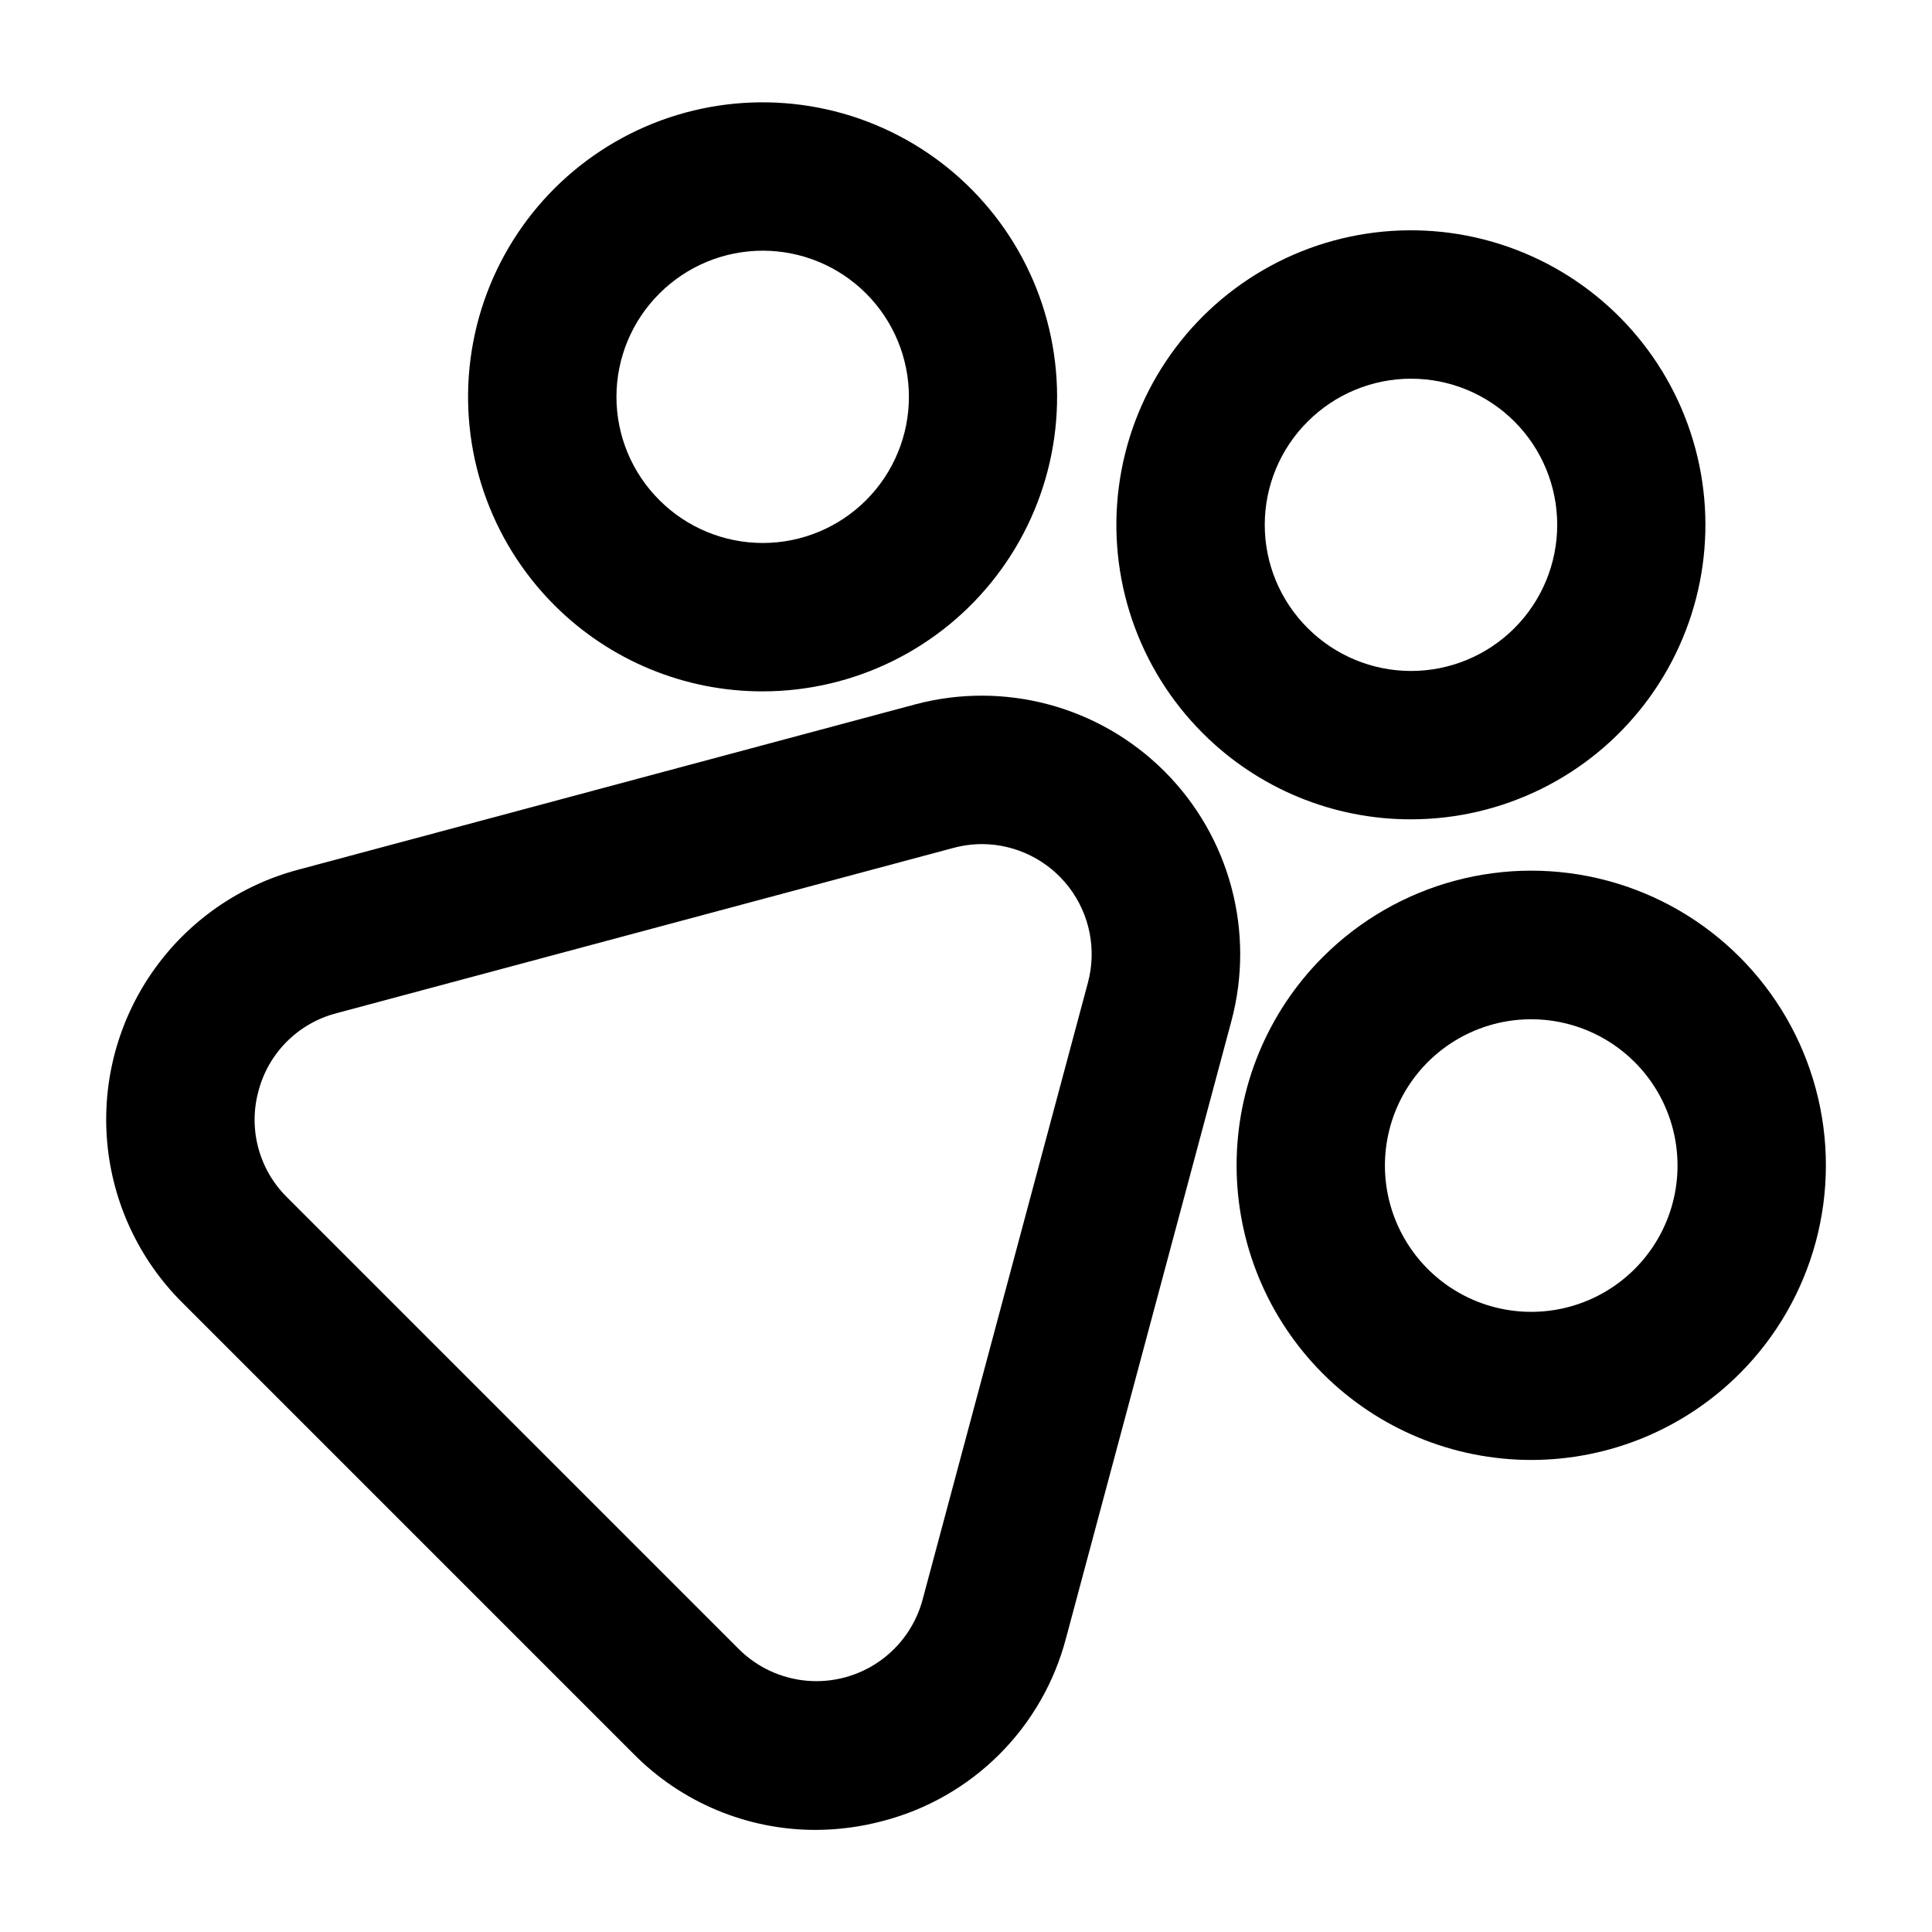
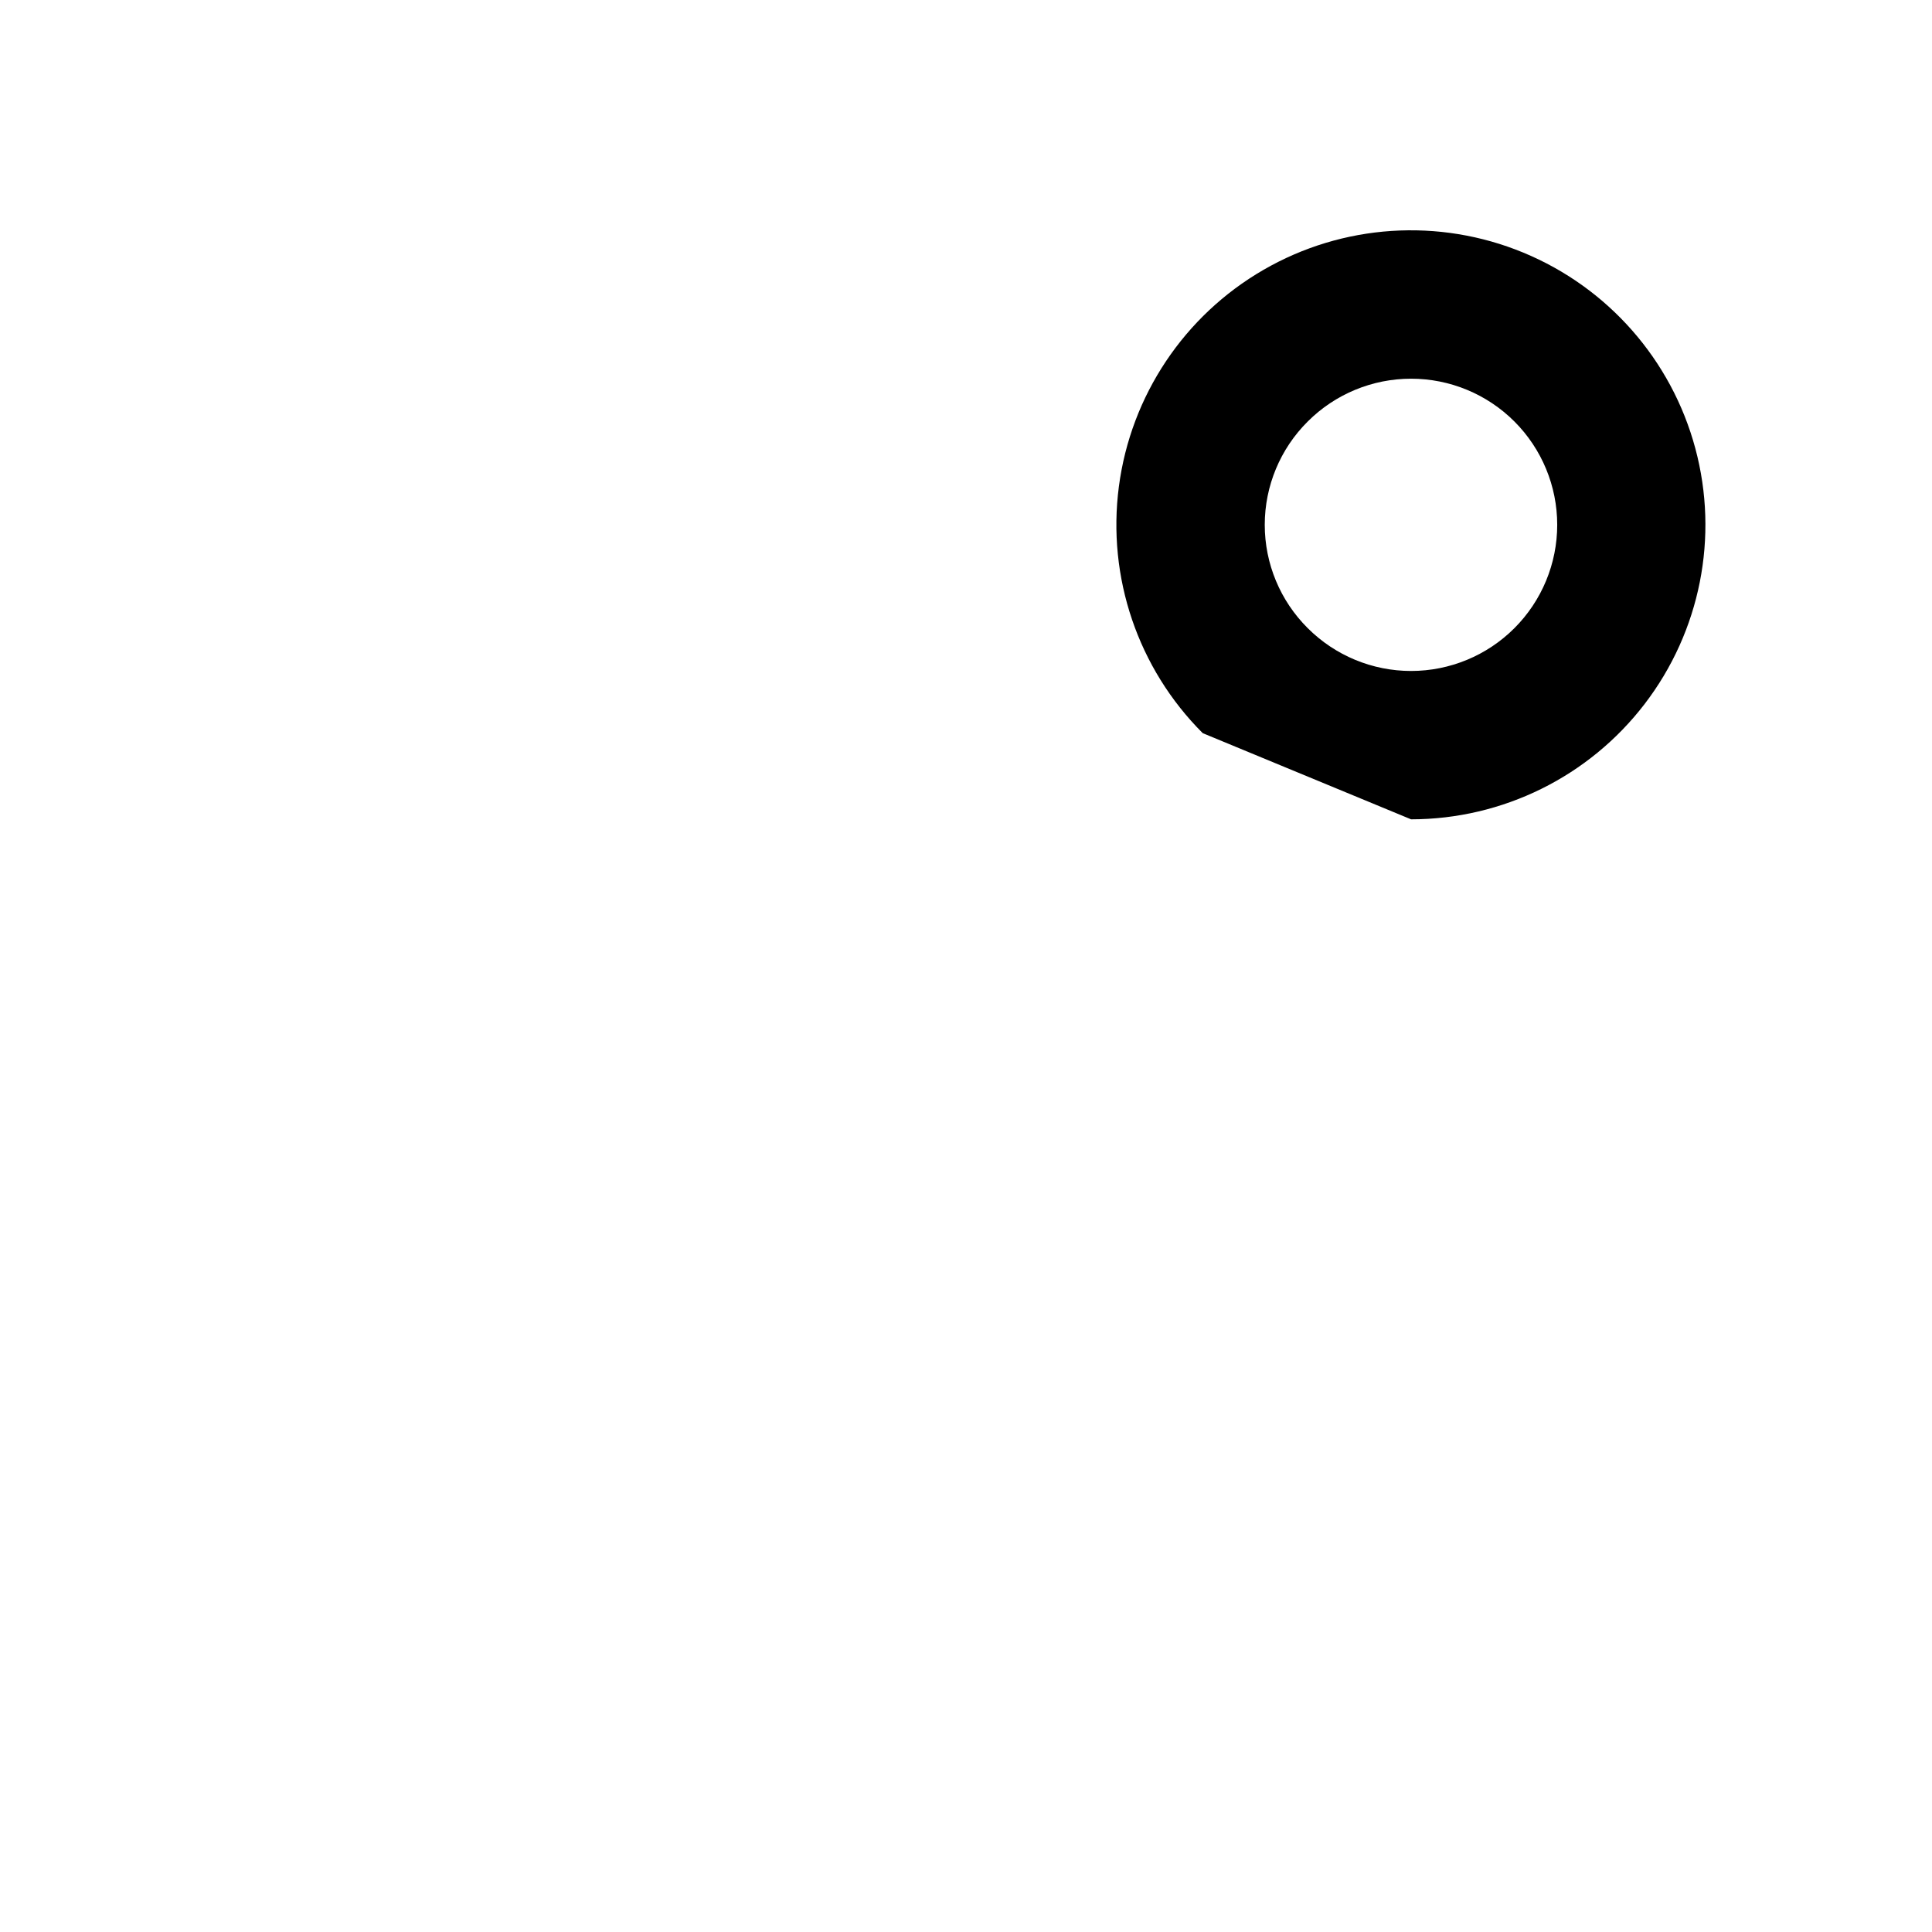
<svg xmlns="http://www.w3.org/2000/svg" fill="#000000" width="800px" height="800px" version="1.1" viewBox="144 144 512 512">
  <g>
-     <path d="m311.92 608.82c12.711 12.859 30.039 20.109 48.121 20.125 6.09-0.008 12.152-0.812 18.035-2.394 11.645-3.047 22.27-9.137 30.781-17.648 8.516-8.512 14.605-19.137 17.652-30.785l43.824-163.54c6.332-23.637-0.426-48.855-17.73-66.156-17.301-17.305-42.52-24.062-66.156-17.73l-163.54 43.82c-15.555 4.168-29.145 13.68-38.379 26.871-9.238 13.191-13.531 29.211-12.125 45.254 1.402 16.039 8.414 31.074 19.797 42.461zm-99.422-175.69c1.297-4.953 3.887-9.473 7.508-13.09 3.617-3.621 8.137-6.211 13.09-7.508l163.54-43.82 0.004 0.004c2.5-0.676 5.078-1.02 7.672-1.023 9.031 0.055 17.531 4.293 23.012 11.473 5.481 7.184 7.324 16.5 4.992 25.227l-43.82 163.54c-1.773 6.613-5.82 12.395-11.43 16.32-5.609 3.93-12.426 5.754-19.25 5.16-6.82-0.598-13.215-3.582-18.059-8.426l-119.72-119.72 0.004 0.004c-3.641-3.602-6.258-8.105-7.586-13.051-1.324-4.945-1.309-10.152 0.047-15.09z" />
-     <path d="m517.95 361.13c24.262-0.012 47.141-11.312 61.898-30.57 14.762-19.258 19.727-44.285 13.434-67.719-6.293-23.434-23.129-42.609-45.551-51.883-22.422-9.273-47.879-7.594-68.887 4.551-21.008 12.141-35.172 33.363-38.328 57.422s5.055 48.215 22.223 65.363c14.633 14.656 34.5 22.875 55.211 22.836zm-27.383-105.43c7.262-7.262 17.113-11.34 27.383-11.34 10.27 0 20.121 4.078 27.383 11.34 7.262 7.266 11.344 17.113 11.344 27.387 0 10.27-4.082 20.121-11.344 27.383s-17.113 11.344-27.383 11.344c-10.27 0-20.121-4.082-27.383-11.344-7.293-7.246-11.395-17.102-11.395-27.383s4.102-20.141 11.395-27.387z" />
-     <path d="m346.14 327.22c24.262-0.016 47.141-11.316 61.898-30.574 14.762-19.258 19.727-44.285 13.434-67.719-6.293-23.434-23.129-42.609-45.551-51.883s-47.879-7.59-68.887 4.551c-21.008 12.141-35.172 33.363-38.328 57.422-3.156 24.059 5.055 48.215 22.219 65.367 14.637 14.652 34.504 22.871 55.215 22.836zm-27.383-105.44c7.262-7.262 17.113-11.344 27.383-11.344 10.273 0 20.121 4.082 27.387 11.344 7.262 7.266 11.344 17.113 11.344 27.387 0 10.27-4.082 20.121-11.344 27.383-7.266 7.266-17.113 11.344-27.387 11.344-10.27 0-20.121-4.078-27.383-11.344-7.289-7.246-11.391-17.102-11.391-27.383s4.102-20.137 11.391-27.387z" />
-     <path d="m494.58 397.61c-14.645 14.641-22.871 34.504-22.867 55.211 0 20.711 8.227 40.57 22.871 55.215 14.641 14.641 34.504 22.867 55.211 22.867 20.711 0 40.57-8.227 55.211-22.871h0.004c19.727-19.727 27.43-48.477 20.207-75.426-7.219-26.945-28.27-47.992-55.215-55.211-26.945-7.219-55.695 0.488-75.422 20.215zm82.594 27.828c8.535 8.516 12.625 20.516 11.062 32.469-1.562 11.957-8.598 22.504-19.035 28.539-10.438 6.035-23.086 6.871-34.227 2.266-11.141-4.609-19.504-14.137-22.629-25.781-3.125-11.645-0.652-24.078 6.684-33.645 7.34-9.566 18.711-15.172 30.766-15.172 10.266 0 20.113 4.074 27.379 11.324z" />
+     <path d="m517.95 361.13c24.262-0.012 47.141-11.312 61.898-30.57 14.762-19.258 19.727-44.285 13.434-67.719-6.293-23.434-23.129-42.609-45.551-51.883-22.422-9.273-47.879-7.594-68.887 4.551-21.008 12.141-35.172 33.363-38.328 57.422s5.055 48.215 22.223 65.363zm-27.383-105.43c7.262-7.262 17.113-11.34 27.383-11.34 10.27 0 20.121 4.078 27.383 11.34 7.262 7.266 11.344 17.113 11.344 27.387 0 10.27-4.082 20.121-11.344 27.383s-17.113 11.344-27.383 11.344c-10.27 0-20.121-4.082-27.383-11.344-7.293-7.246-11.395-17.102-11.395-27.383s4.102-20.141 11.395-27.387z" />
  </g>
</svg>